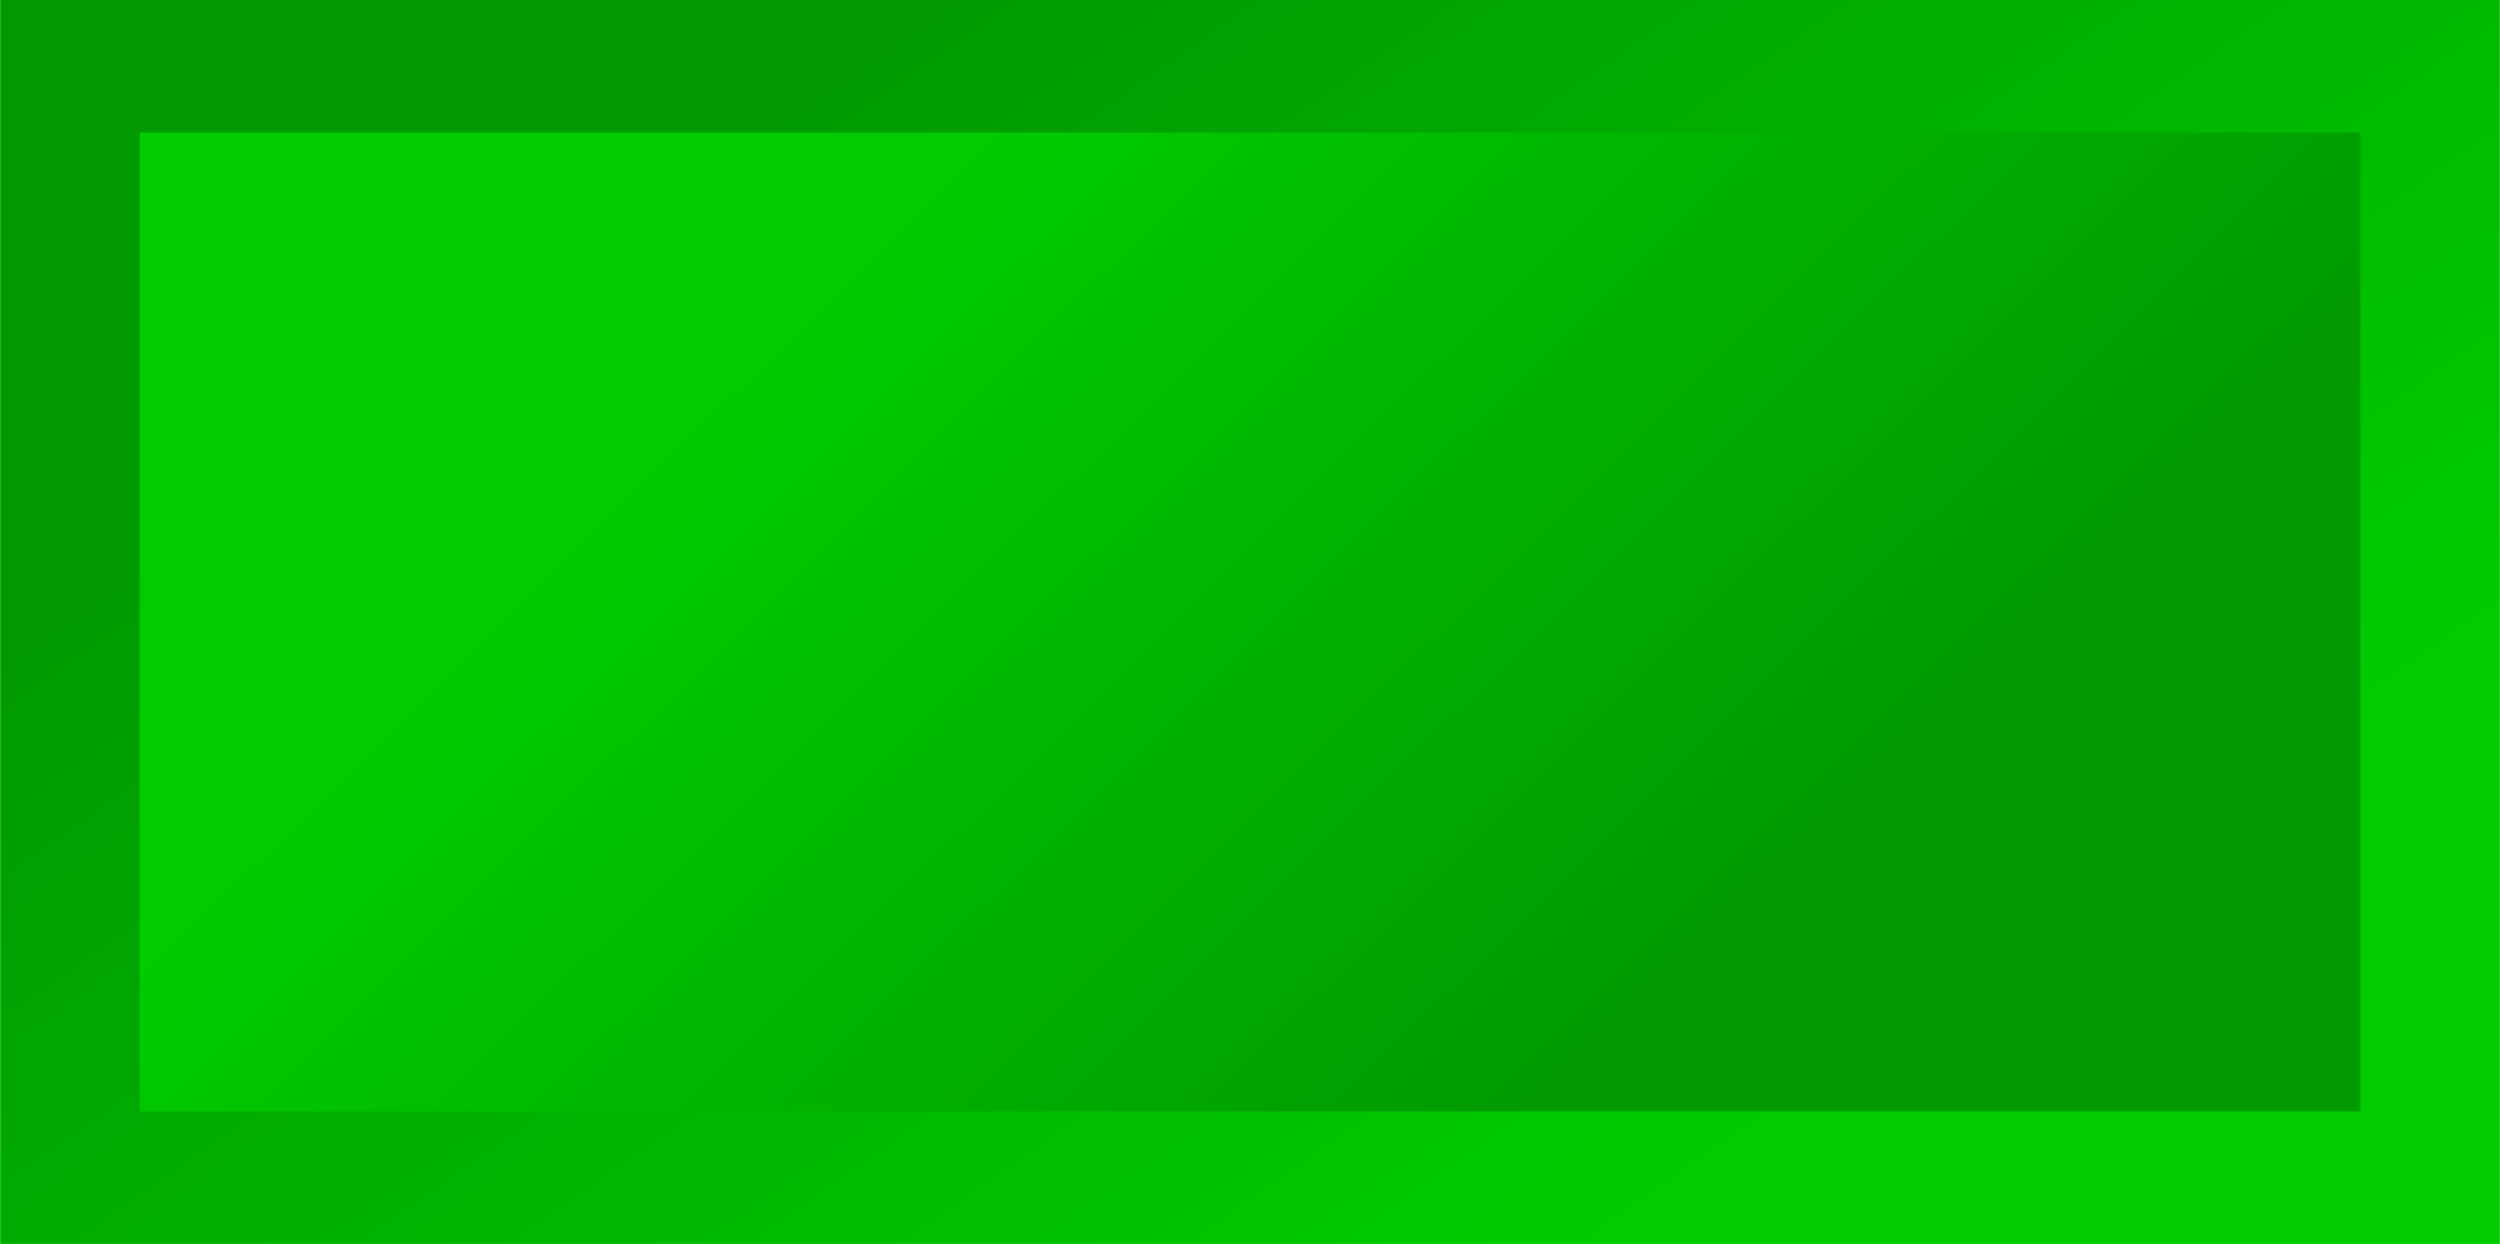
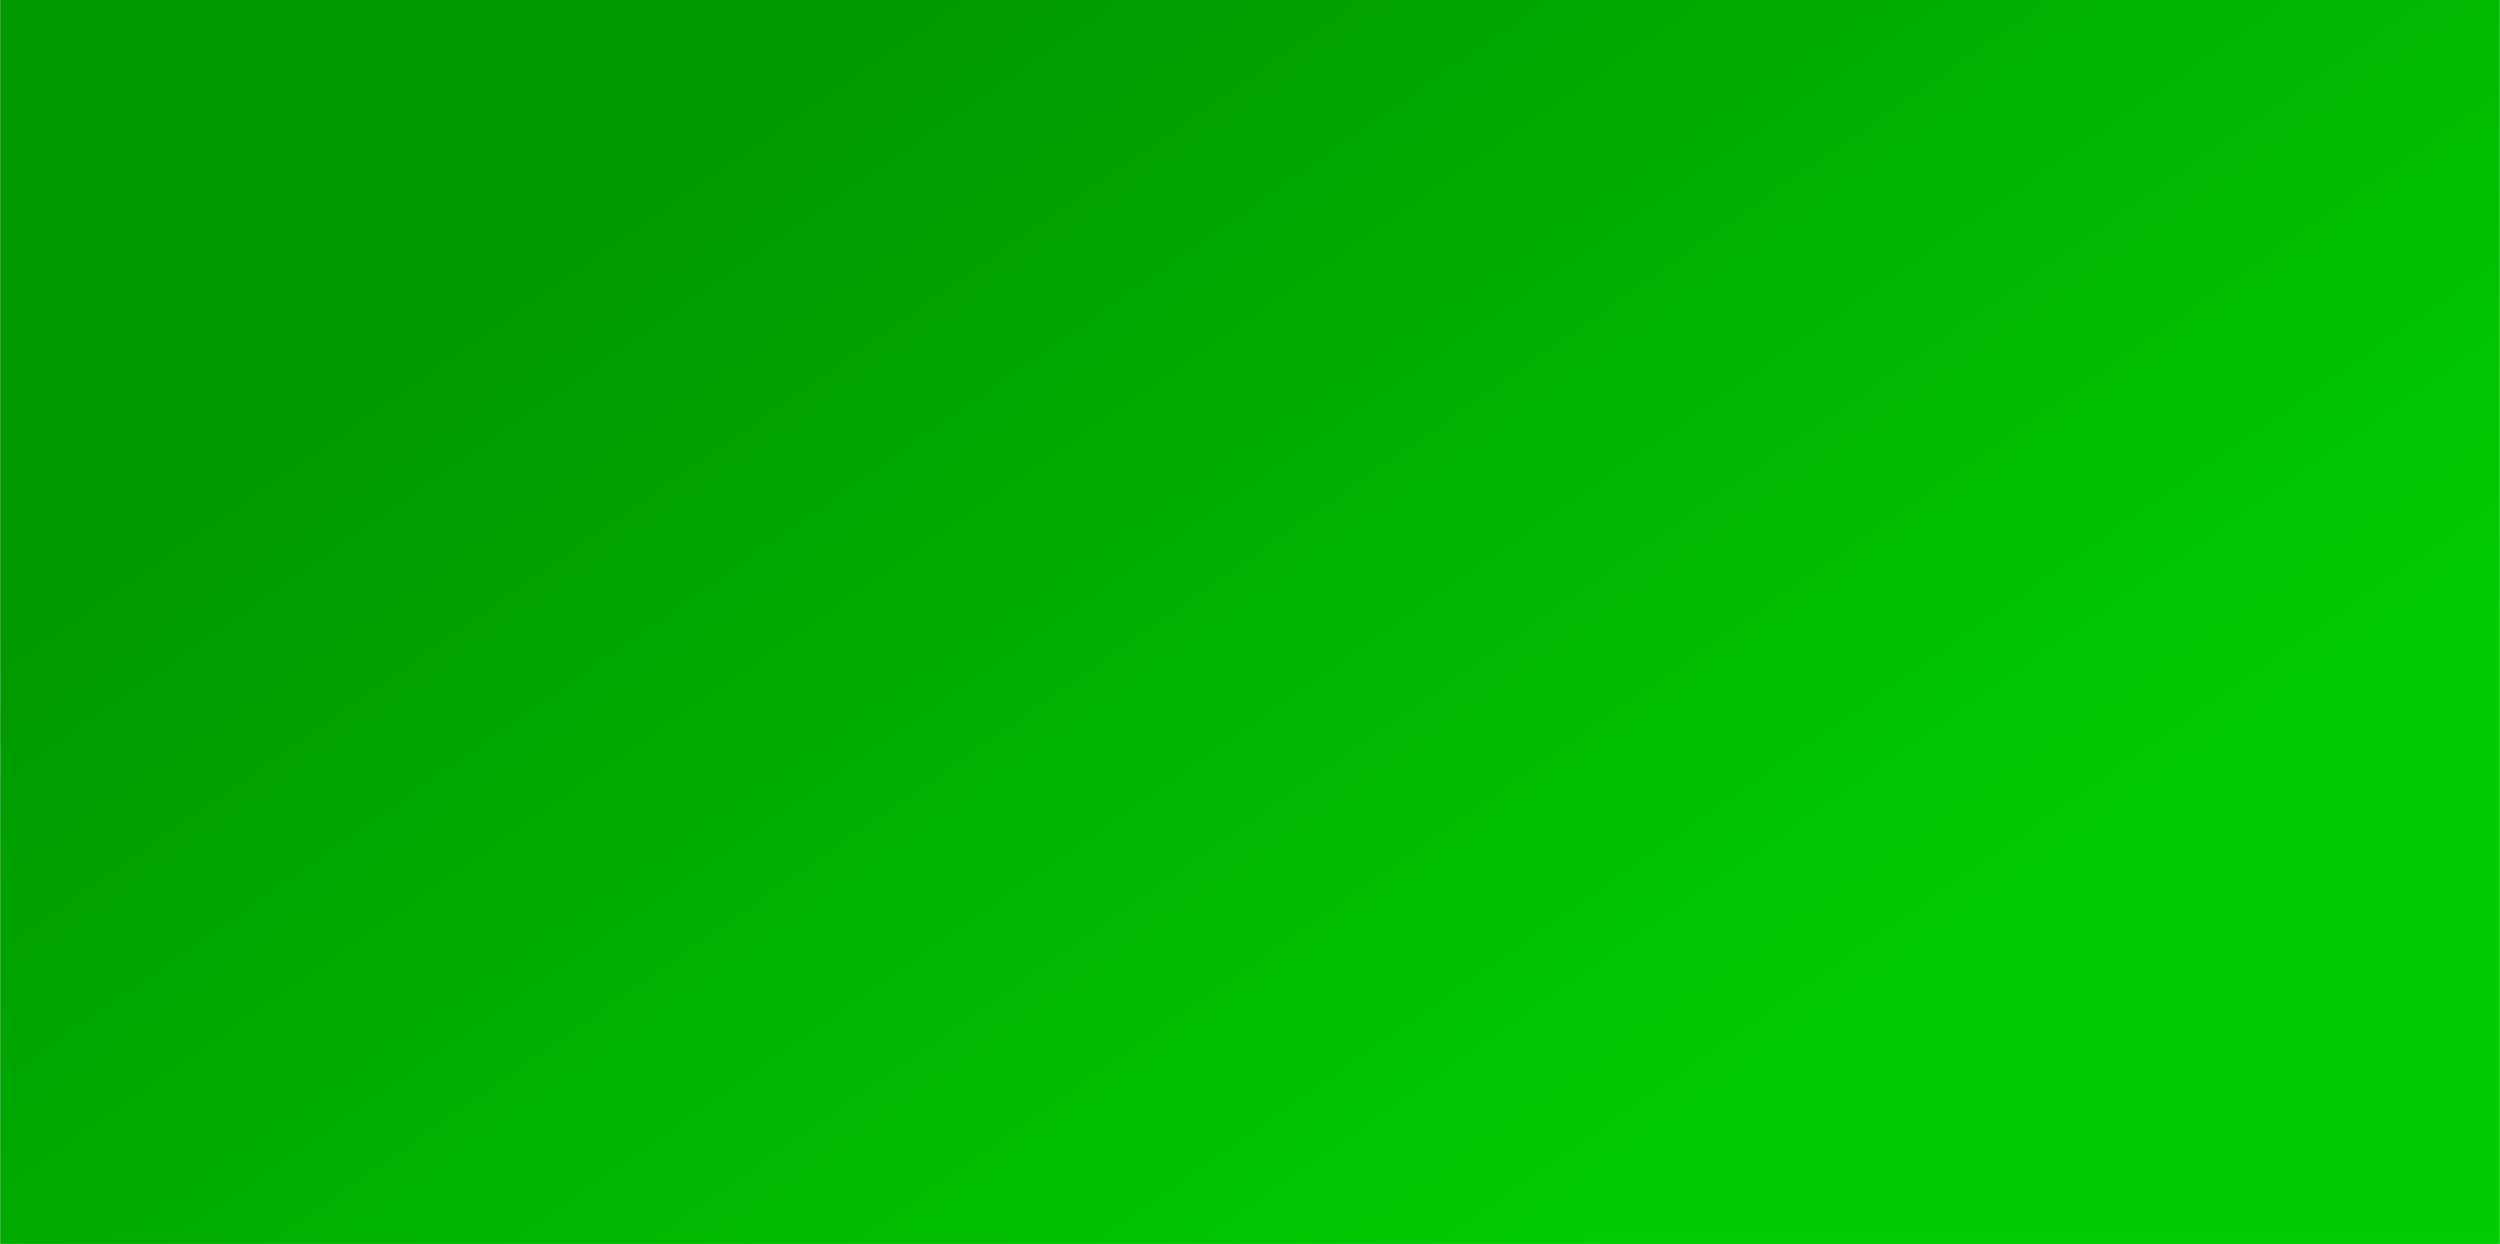
<svg xmlns="http://www.w3.org/2000/svg" xmlns:ns1="http://www.inkscape.org/namespaces/inkscape" xmlns:ns2="http://sodipodi.sourceforge.net/DTD/sodipodi-0.dtd" xmlns:xlink="http://www.w3.org/1999/xlink" xml:space="preserve" width="29.741mm" height="14.798mm" style="shape-rendering:geometricPrecision; text-rendering:geometricPrecision; image-rendering:optimizeQuality; fill-rule:evenodd; clip-rule:evenodd" viewBox="0 0 6.129 3.05" id="svg2" version="1.1" ns1:version="0.48.3.1 r9886" ns2:docname="53.svg">
  <ns2:namedview pagecolor="#ffffff" bordercolor="#666666" borderopacity="1" objecttolerance="10" gridtolerance="10" guidetolerance="10" ns1:pageopacity="0" ns1:pageshadow="2" ns1:window-width="640" ns1:window-height="480" id="namedview20" showgrid="false" ns1:zoom="4.1183148" ns1:cx="52.691456" ns1:cy="26.217283" ns1:window-x="0" ns1:window-y="0" ns1:window-maximized="0" ns1:current-layer="svg2" />
  <defs id="defs4">
    <style type="text/css" id="style6">
   
    .fil0 {fill:url(#id0)}
    .fil1 {fill:url(#id1)}
   
  </style>
    <linearGradient id="id0" gradientUnits="userSpaceOnUse" x1="2.062" y1="0.089" x2="4.067" y2="2.961">
      <stop offset="0" style="stop-color: rgb(0, 153, 0);" id="stop9" />
      <stop offset="1" style="stop-color: rgb(0, 204, 0);" id="stop11" />
    </linearGradient>
    <linearGradient id="id1" gradientUnits="userSpaceOnUse" xlink:href="#id0" x1="4.07" y1="2.476" x2="2.176" y2="0.55">
  </linearGradient>
  </defs>
  <g id="hmigradengt" ns1:label="#g2999">
    <g id="图层_x0020_1">
      <rect id="rect16" height="3.05" width="6.129" class="fil0" />
-       <polygon id="polygon18" points="5.787,2.725 0.342,2.725 0.342,0.325 5.787,0.325 " class="fil1" />
    </g>
  </g>
</svg>